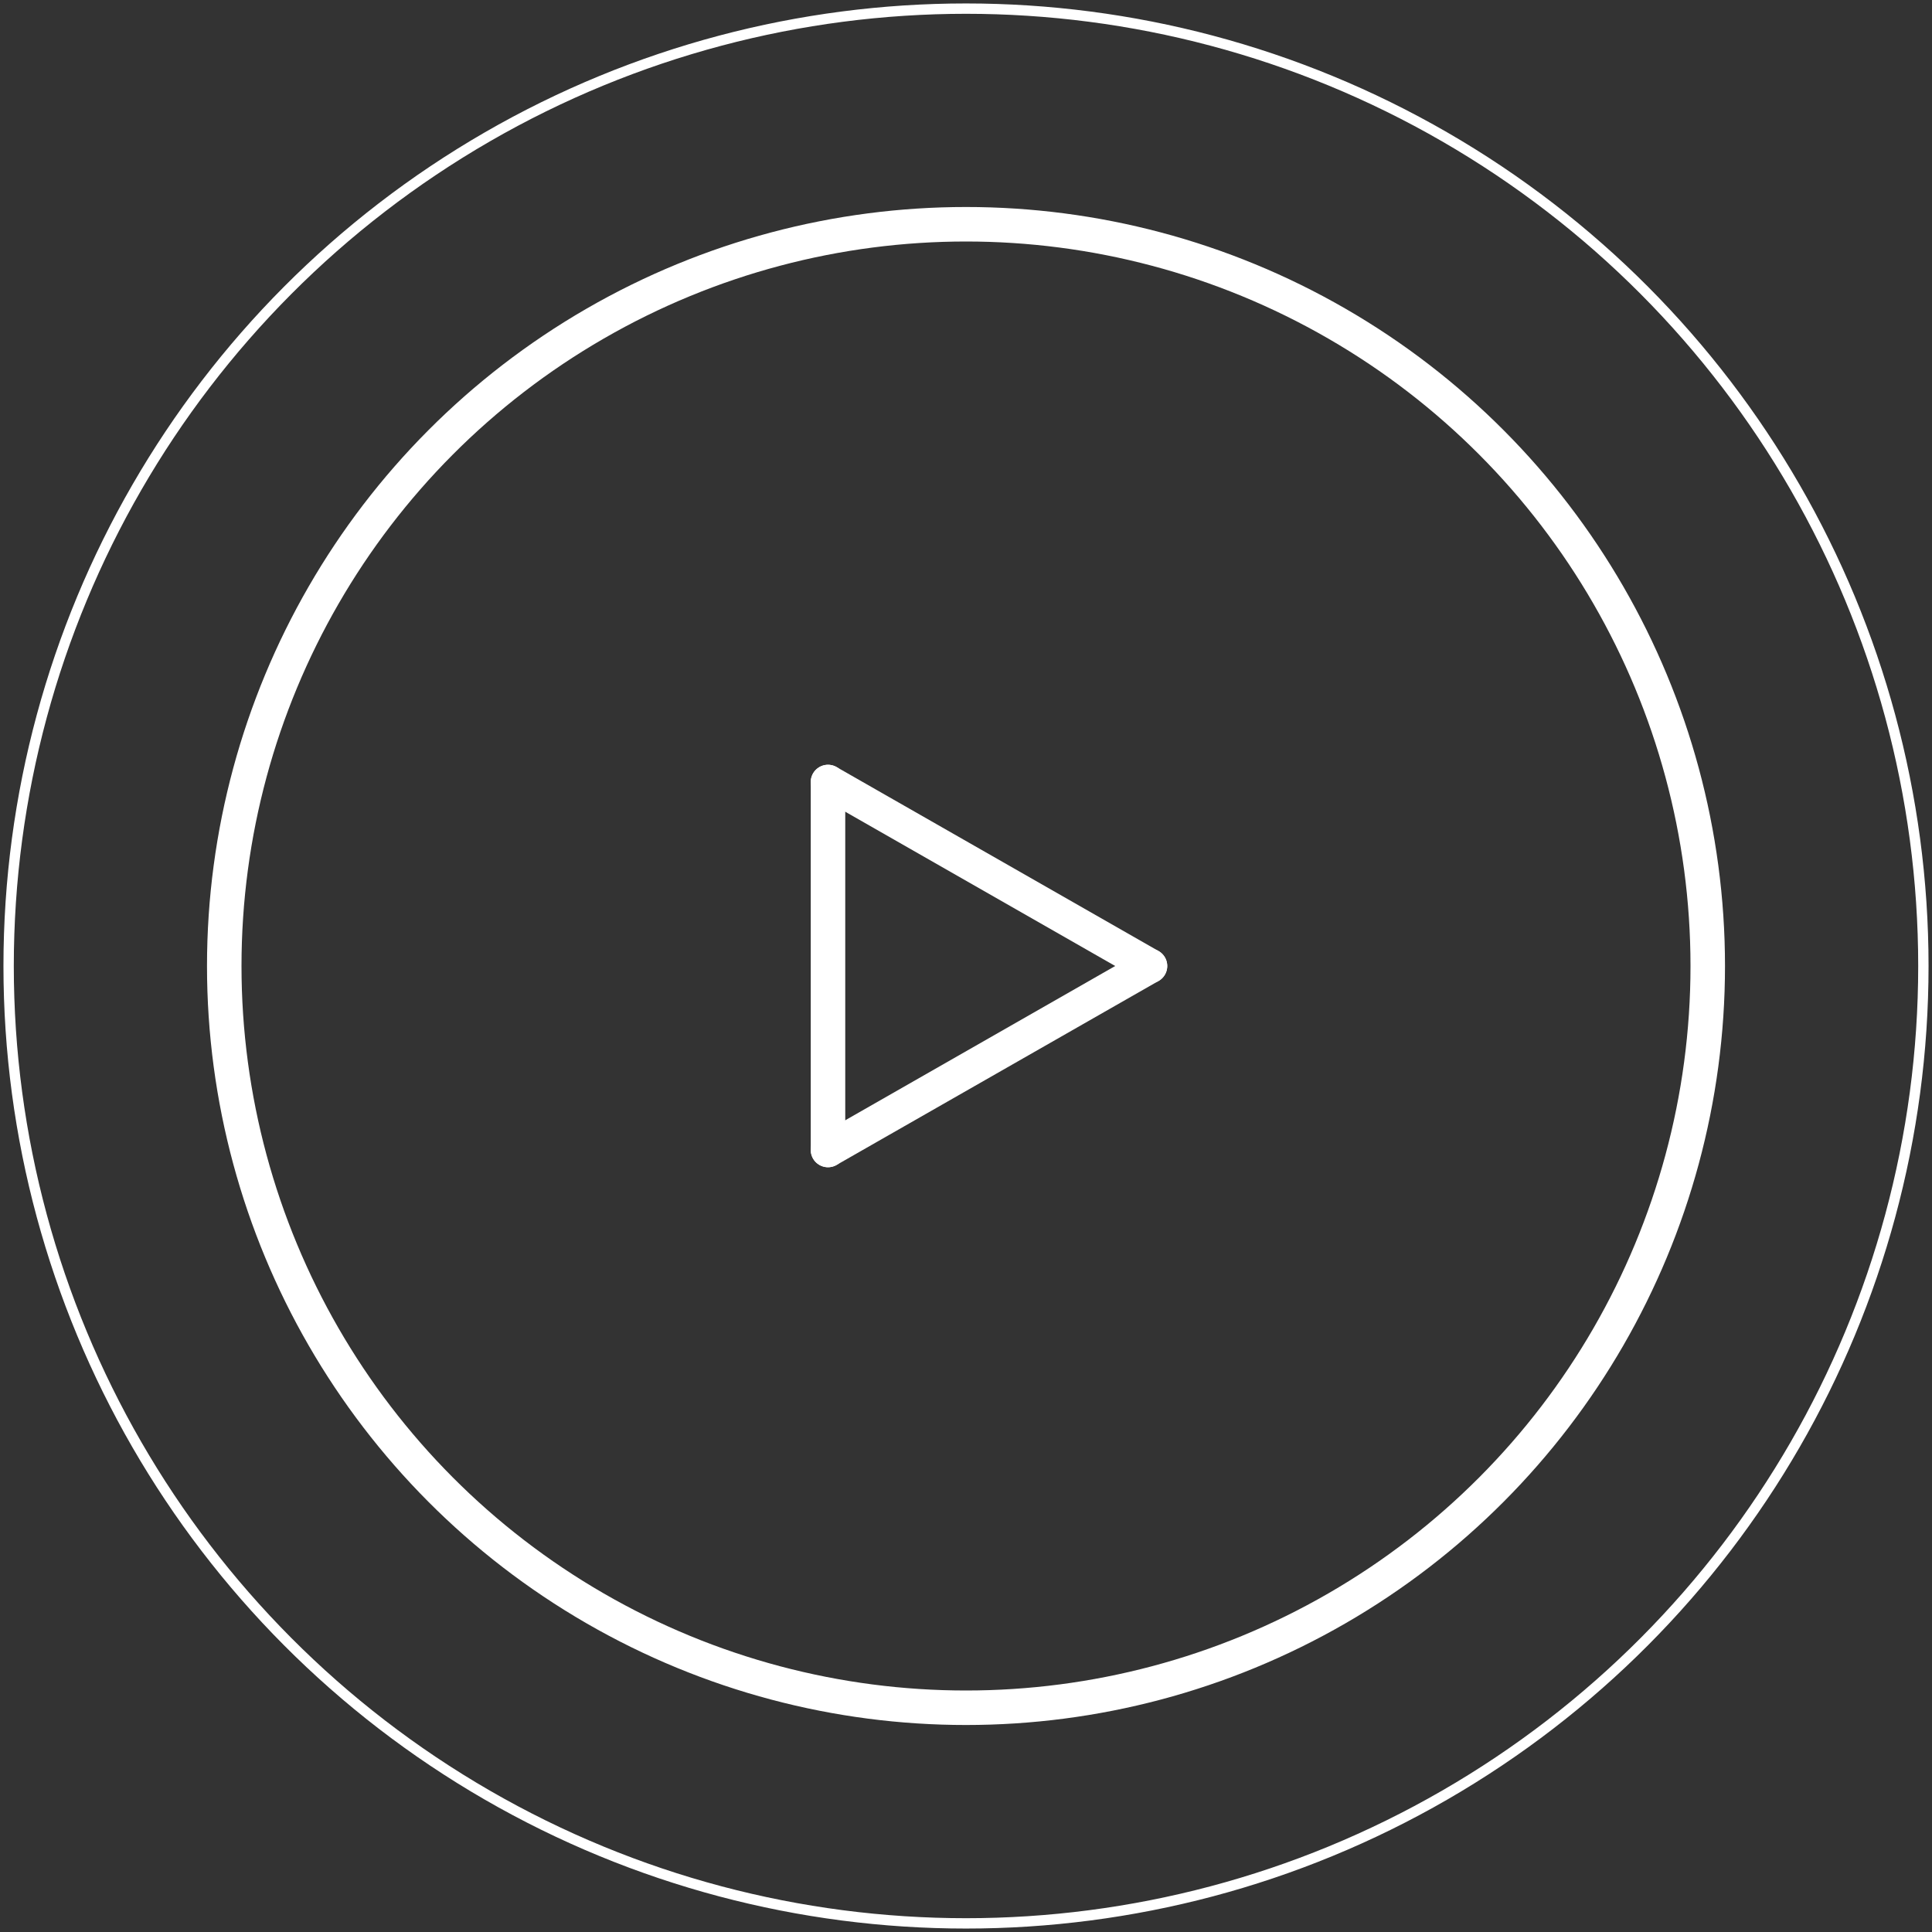
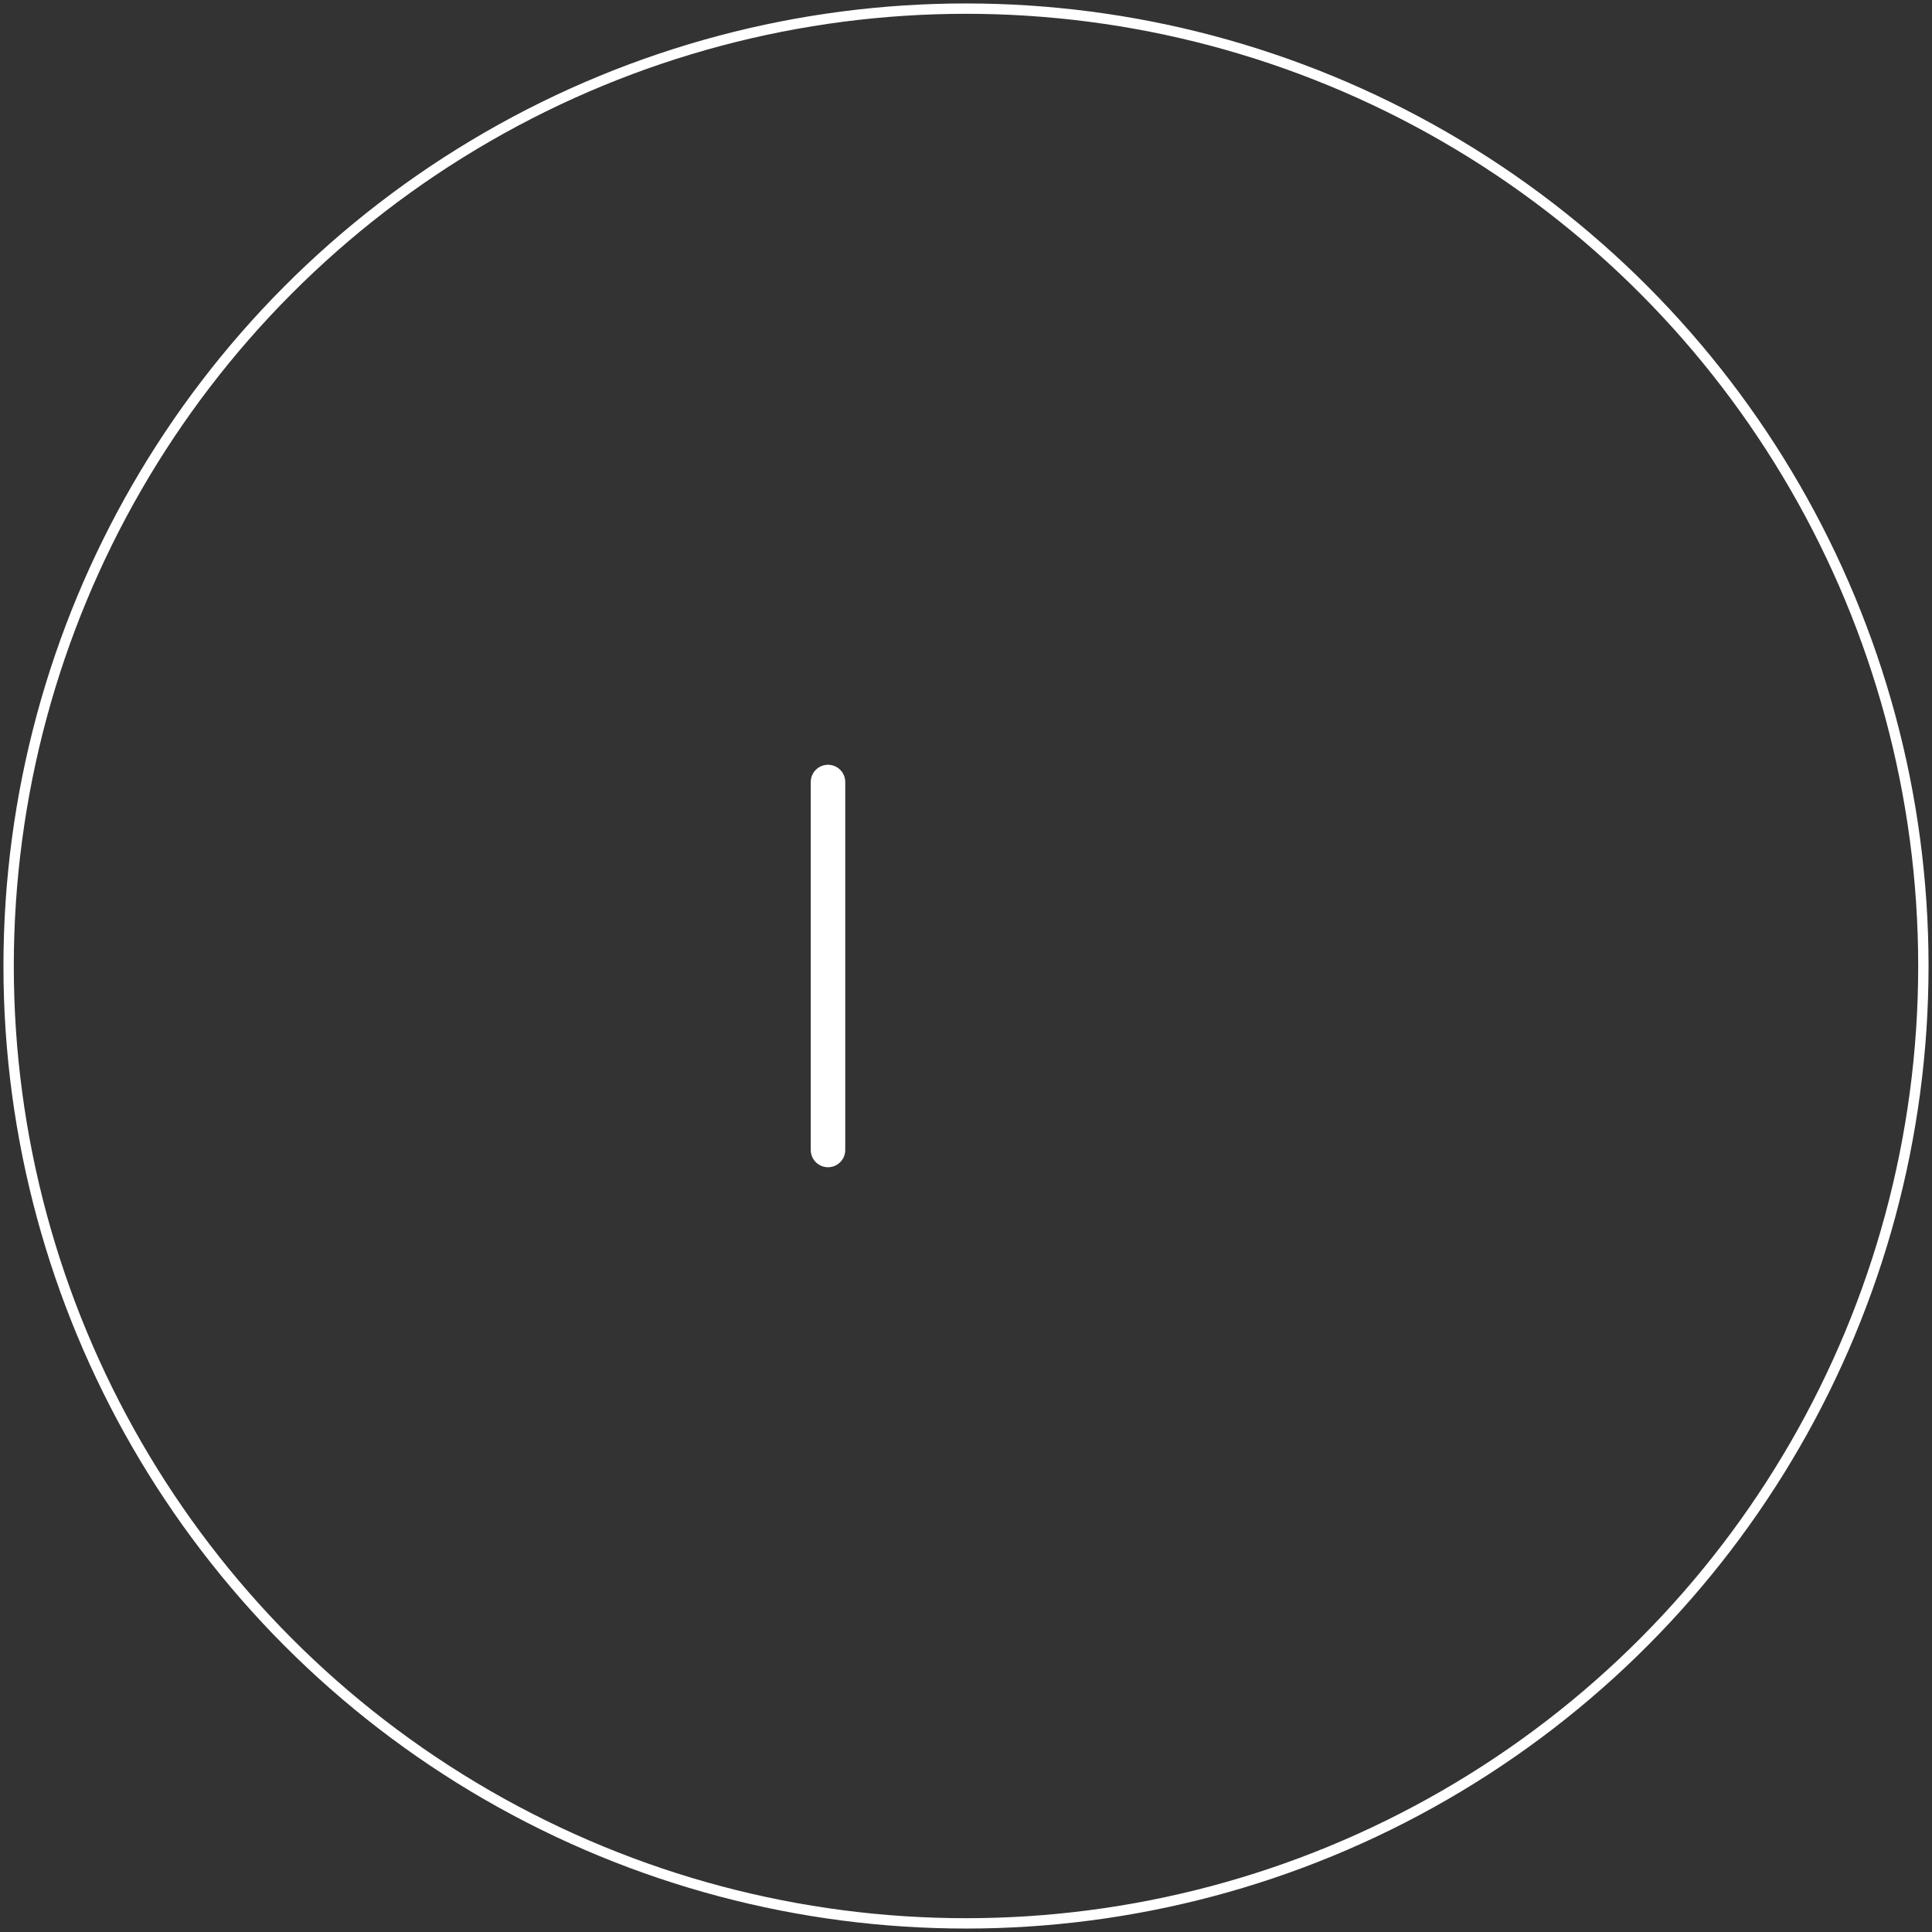
<svg xmlns="http://www.w3.org/2000/svg" width="56" height="56" viewBox="0 0 56 56" fill="none">
  <rect x="0" y="0" width="56" height="56" fill="#333333" stroke="none" />
  <circle cx="28" cy="28" r="27.75" stroke="white" stroke-width="0.3" />
-   <circle cx="28" cy="28" r="21.5" stroke="white" />
  <path d="M24 22.667V33.333" stroke="white" stroke-linecap="round" stroke-linejoin="round" />
-   <path d="M33.333 28L24 33.333" stroke="white" stroke-linecap="round" stroke-linejoin="round" />
-   <path d="M33.333 28L24 22.667" stroke="white" stroke-linecap="round" stroke-linejoin="round" />
</svg>